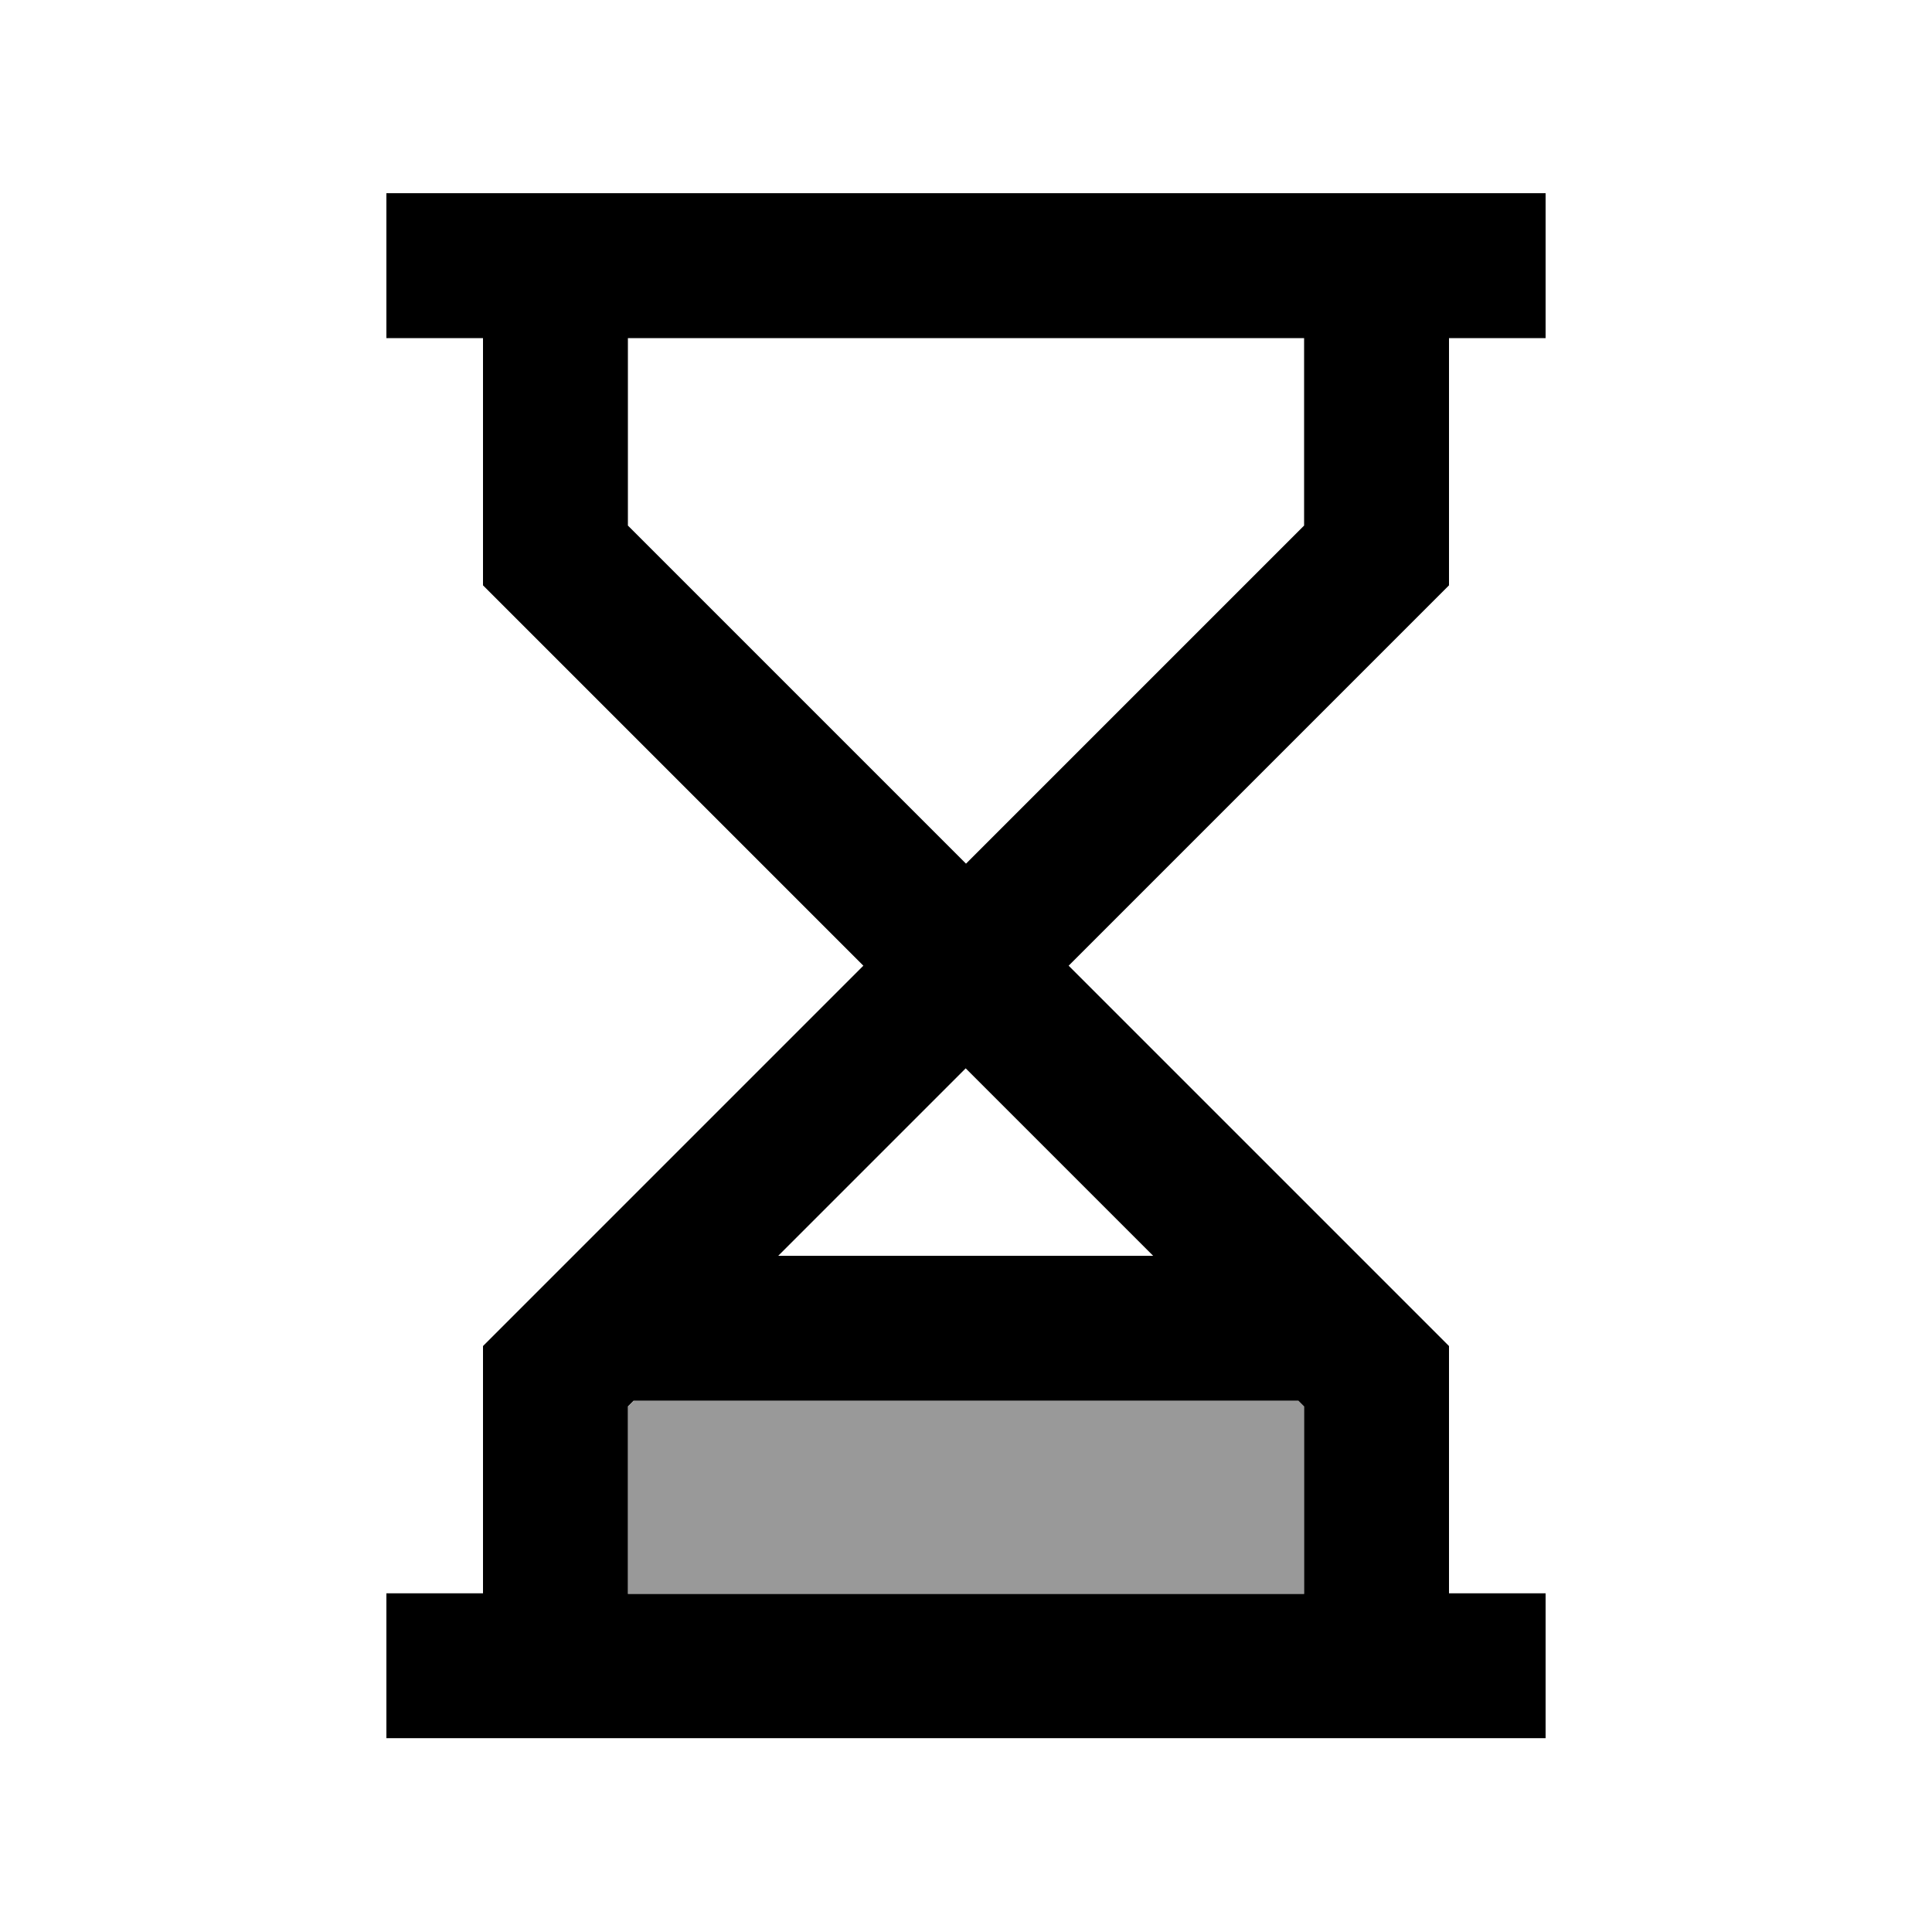
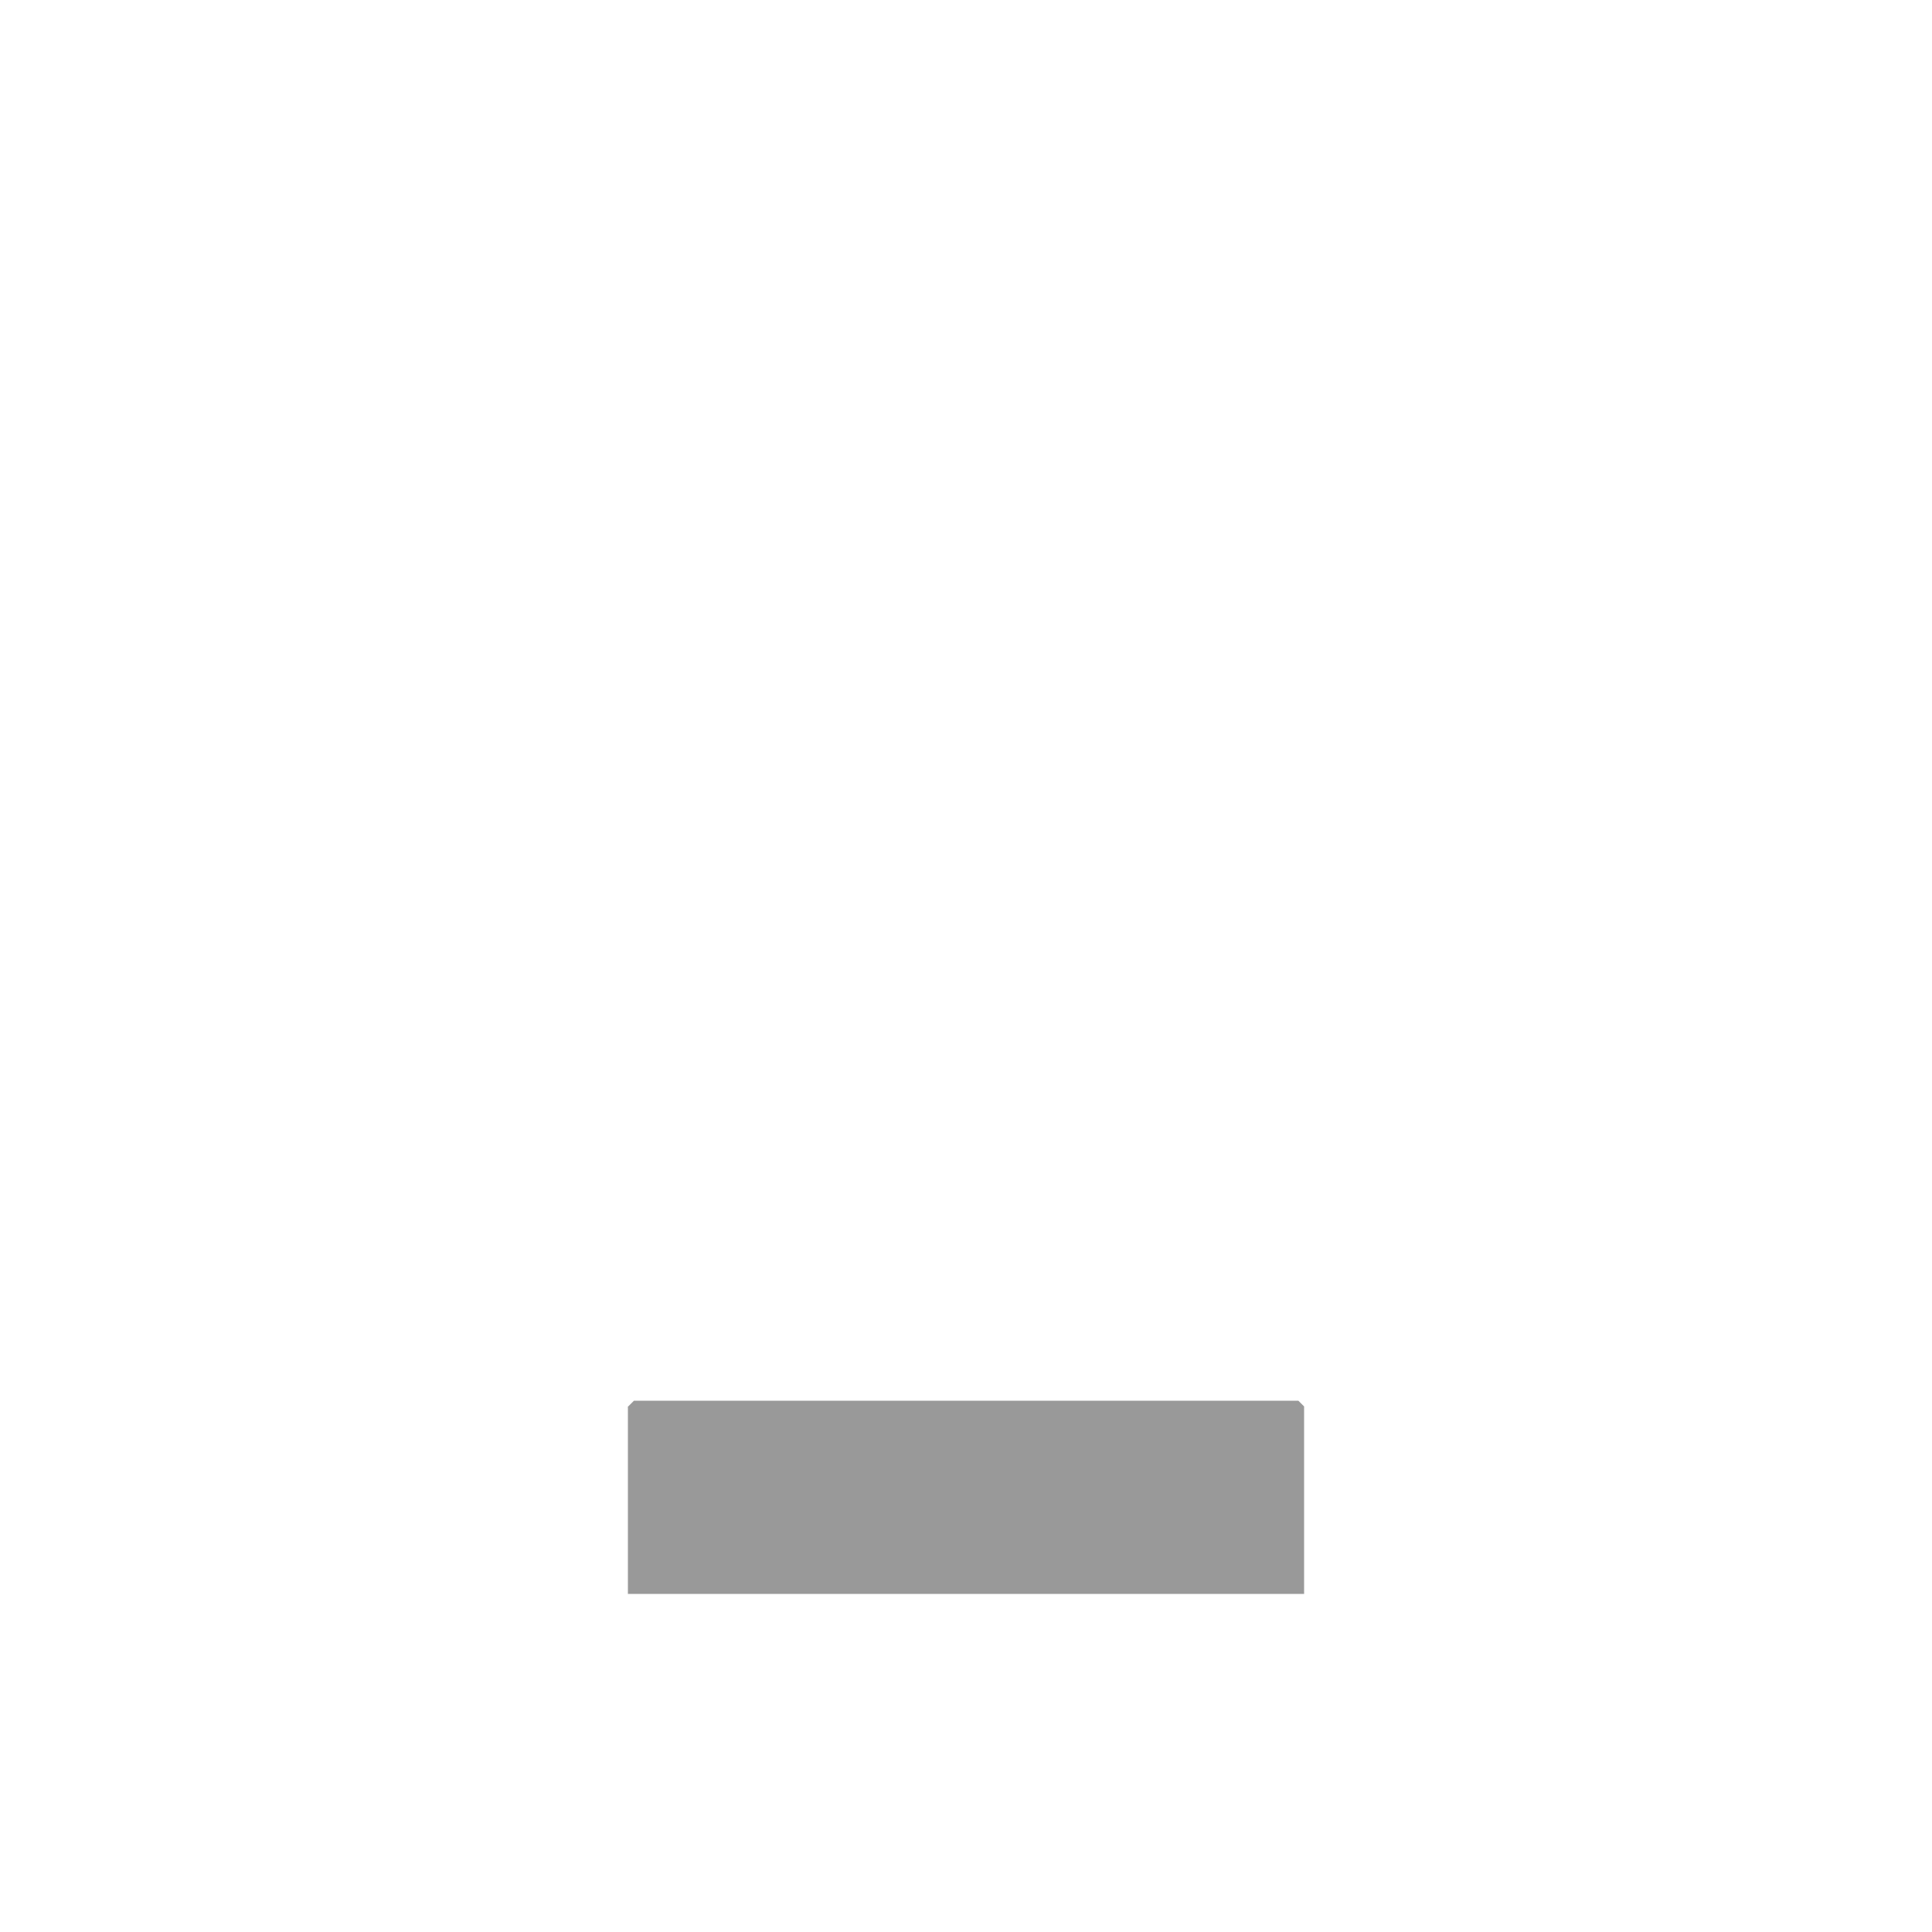
<svg xmlns="http://www.w3.org/2000/svg" viewBox="0 0 640 640">
  <path opacity=".4" fill="currentColor" d="M208 465.9L208 528L432 528L432 465.9L430.1 464L210 464L208.1 465.9z" />
-   <path fill="currentColor" d="M128 64L512 64L512 112L480 112L480 193.9L473 200.9L354 319.9L473 438.9L480 445.9L480 527.8L512 527.8L512 575.8L128 575.8L128 527.8L160 527.8L160 445.9L167 438.9L286 319.9L167 200.9L160 193.9L160 112L128 112L128 64zM208 112L208 174.1L320 286.1L432 174.1L432 112L208 112zM257.9 416L382 416L319.9 353.9L257.8 416zM209.9 464L208 465.9L208 528L432 528L432 465.9L430.1 464L210 464z" />
</svg>